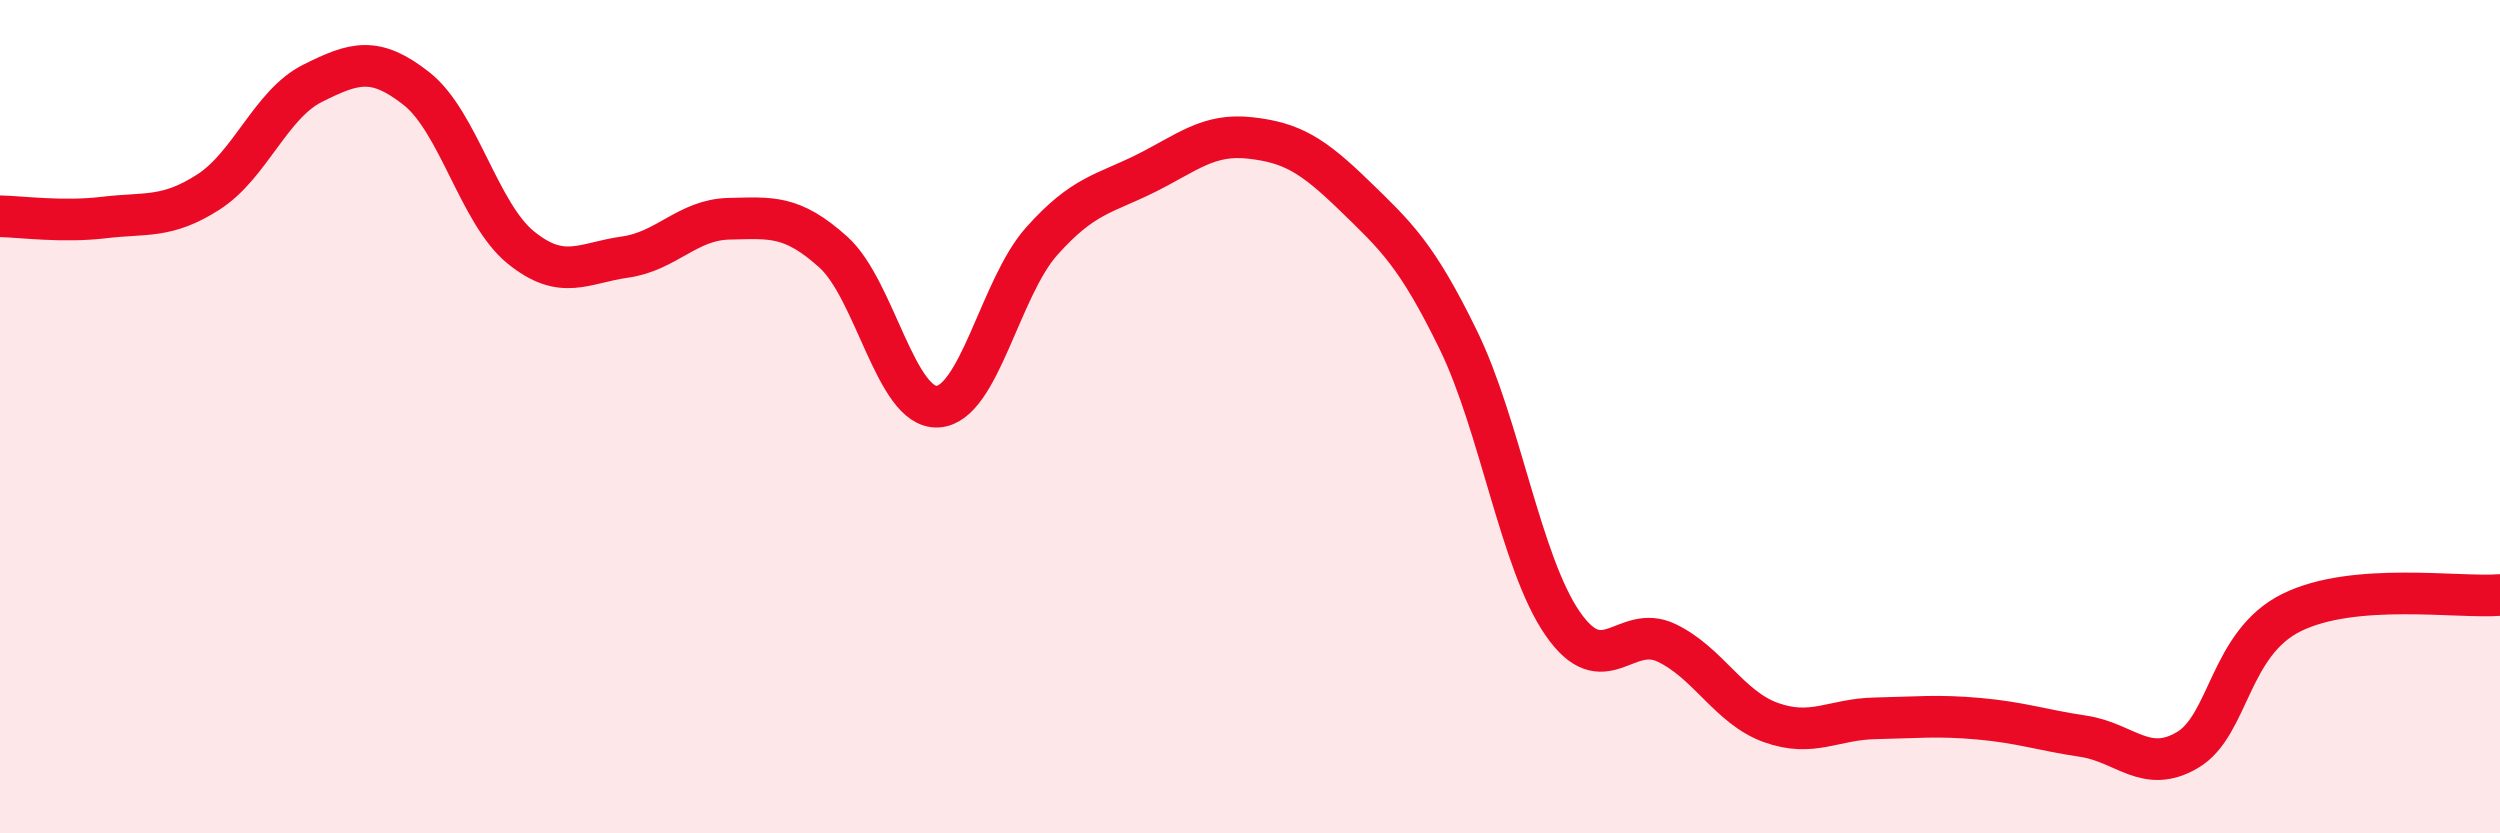
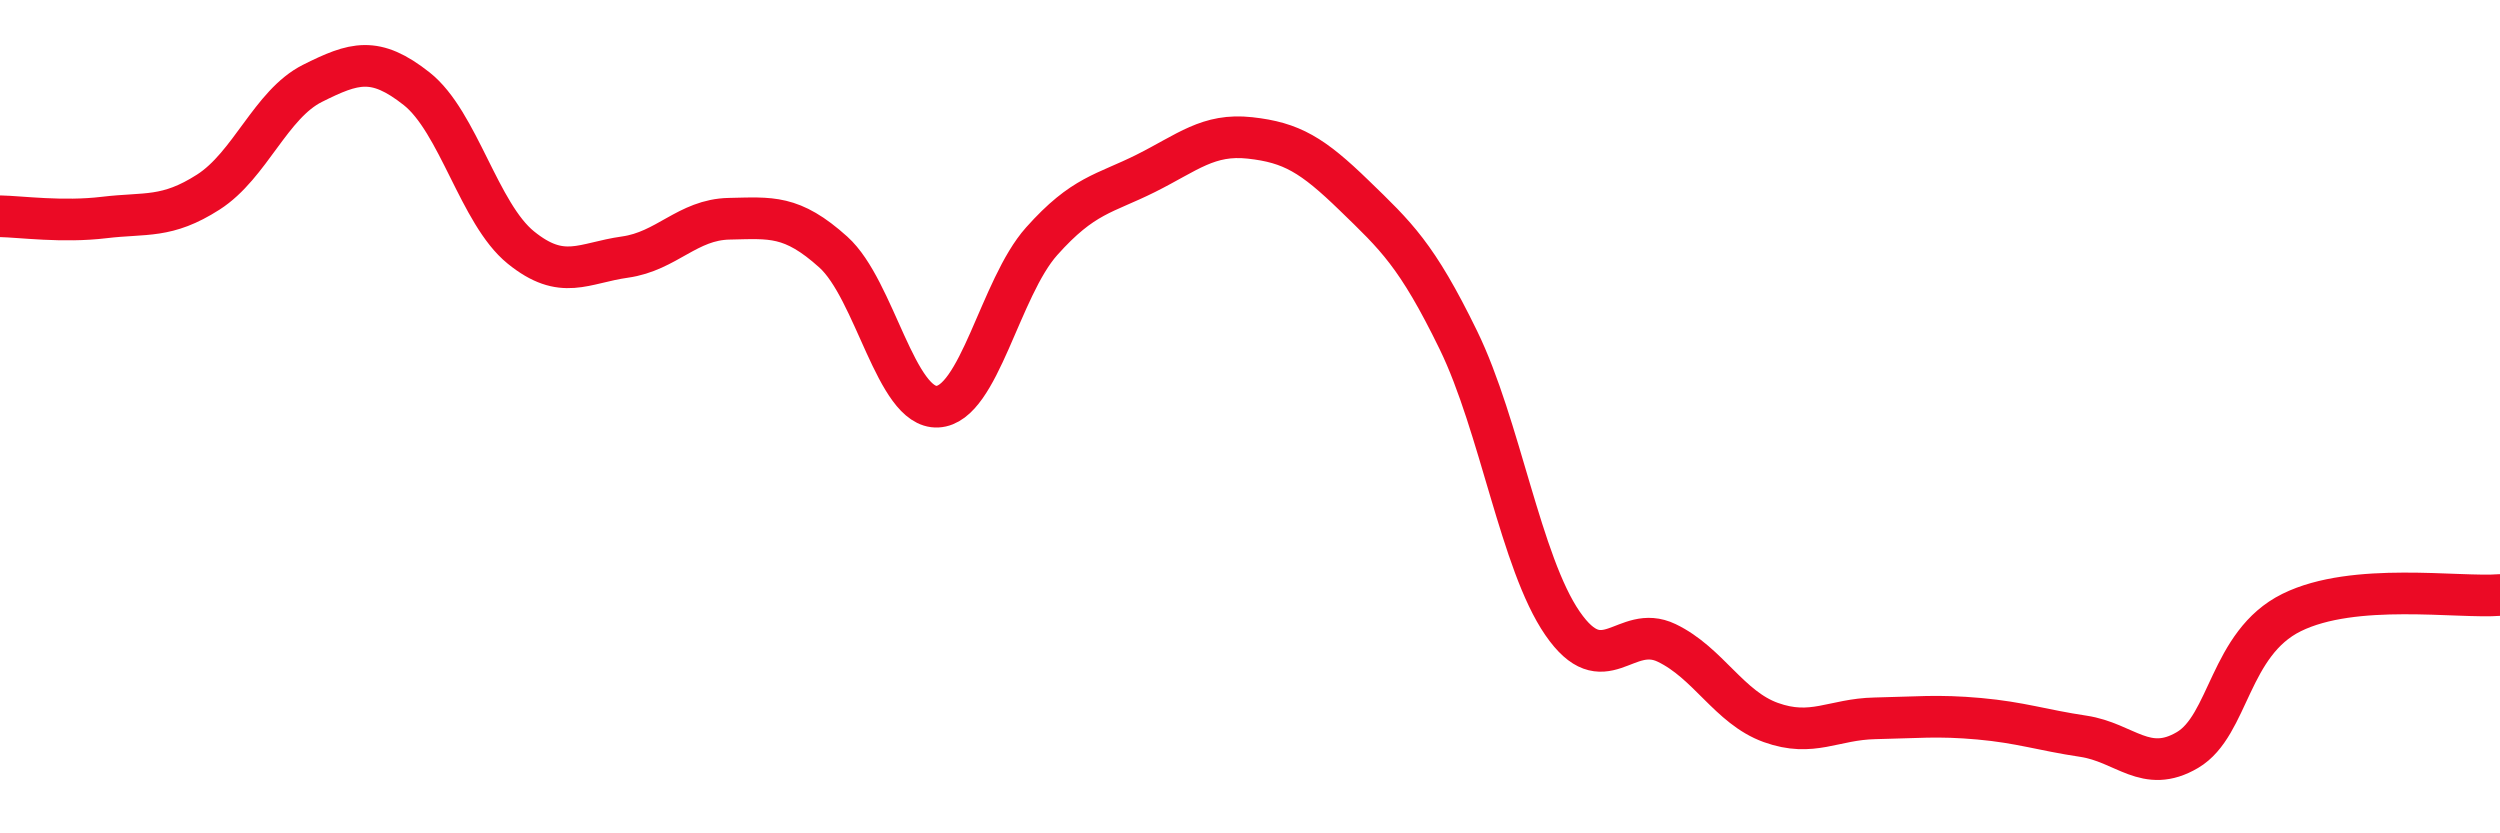
<svg xmlns="http://www.w3.org/2000/svg" width="60" height="20" viewBox="0 0 60 20">
-   <path d="M 0,5.19 C 0.5,5.2 1.5,5.34 2.5,5.22 C 3.5,5.1 4,5.25 5,4.61 C 6,3.97 6.5,2.5 7.5,2 C 8.5,1.5 9,1.34 10,2.13 C 11,2.92 11.5,5.13 12.5,5.94 C 13.5,6.75 14,6.31 15,6.17 C 16,6.03 16.5,5.27 17.5,5.25 C 18.5,5.23 19,5.15 20,6.05 C 21,6.95 21.5,9.81 22.5,9.76 C 23.5,9.71 24,6.91 25,5.79 C 26,4.67 26.5,4.66 27.5,4.16 C 28.5,3.66 29,3.2 30,3.31 C 31,3.42 31.5,3.72 32.5,4.69 C 33.5,5.66 34,6.11 35,8.16 C 36,10.21 36.5,13.51 37.5,14.96 C 38.5,16.41 39,14.95 40,15.43 C 41,15.91 41.5,16.98 42.5,17.34 C 43.5,17.7 44,17.26 45,17.24 C 46,17.22 46.5,17.16 47.5,17.25 C 48.5,17.34 49,17.52 50,17.67 C 51,17.82 51.5,18.59 52.5,18 C 53.5,17.41 53.5,15.44 55,14.7 C 56.5,13.96 59,14.36 60,14.28L60 20L0 20Z" fill="#EB0A25" opacity="0.1" stroke-linecap="round" stroke-linejoin="round" />
  <path d="M 0,5.19 C 0.5,5.2 1.5,5.34 2.5,5.22 C 3.5,5.1 4,5.25 5,4.61 C 6,3.97 6.5,2.5 7.5,2 C 8.5,1.5 9,1.34 10,2.13 C 11,2.92 11.5,5.13 12.5,5.94 C 13.5,6.75 14,6.31 15,6.17 C 16,6.03 16.5,5.27 17.5,5.25 C 18.5,5.23 19,5.15 20,6.05 C 21,6.95 21.5,9.81 22.5,9.76 C 23.5,9.71 24,6.91 25,5.79 C 26,4.67 26.5,4.66 27.5,4.16 C 28.5,3.66 29,3.2 30,3.31 C 31,3.42 31.5,3.72 32.5,4.69 C 33.5,5.66 34,6.11 35,8.16 C 36,10.21 36.5,13.51 37.5,14.96 C 38.5,16.41 39,14.95 40,15.43 C 41,15.91 41.5,16.98 42.5,17.34 C 43.5,17.7 44,17.26 45,17.24 C 46,17.22 46.5,17.16 47.5,17.25 C 48.5,17.34 49,17.52 50,17.67 C 51,17.82 51.5,18.59 52.5,18 C 53.5,17.41 53.5,15.44 55,14.7 C 56.5,13.96 59,14.36 60,14.28" stroke="#EB0A25" stroke-width="1" fill="none" stroke-linecap="round" stroke-linejoin="round" />
</svg>